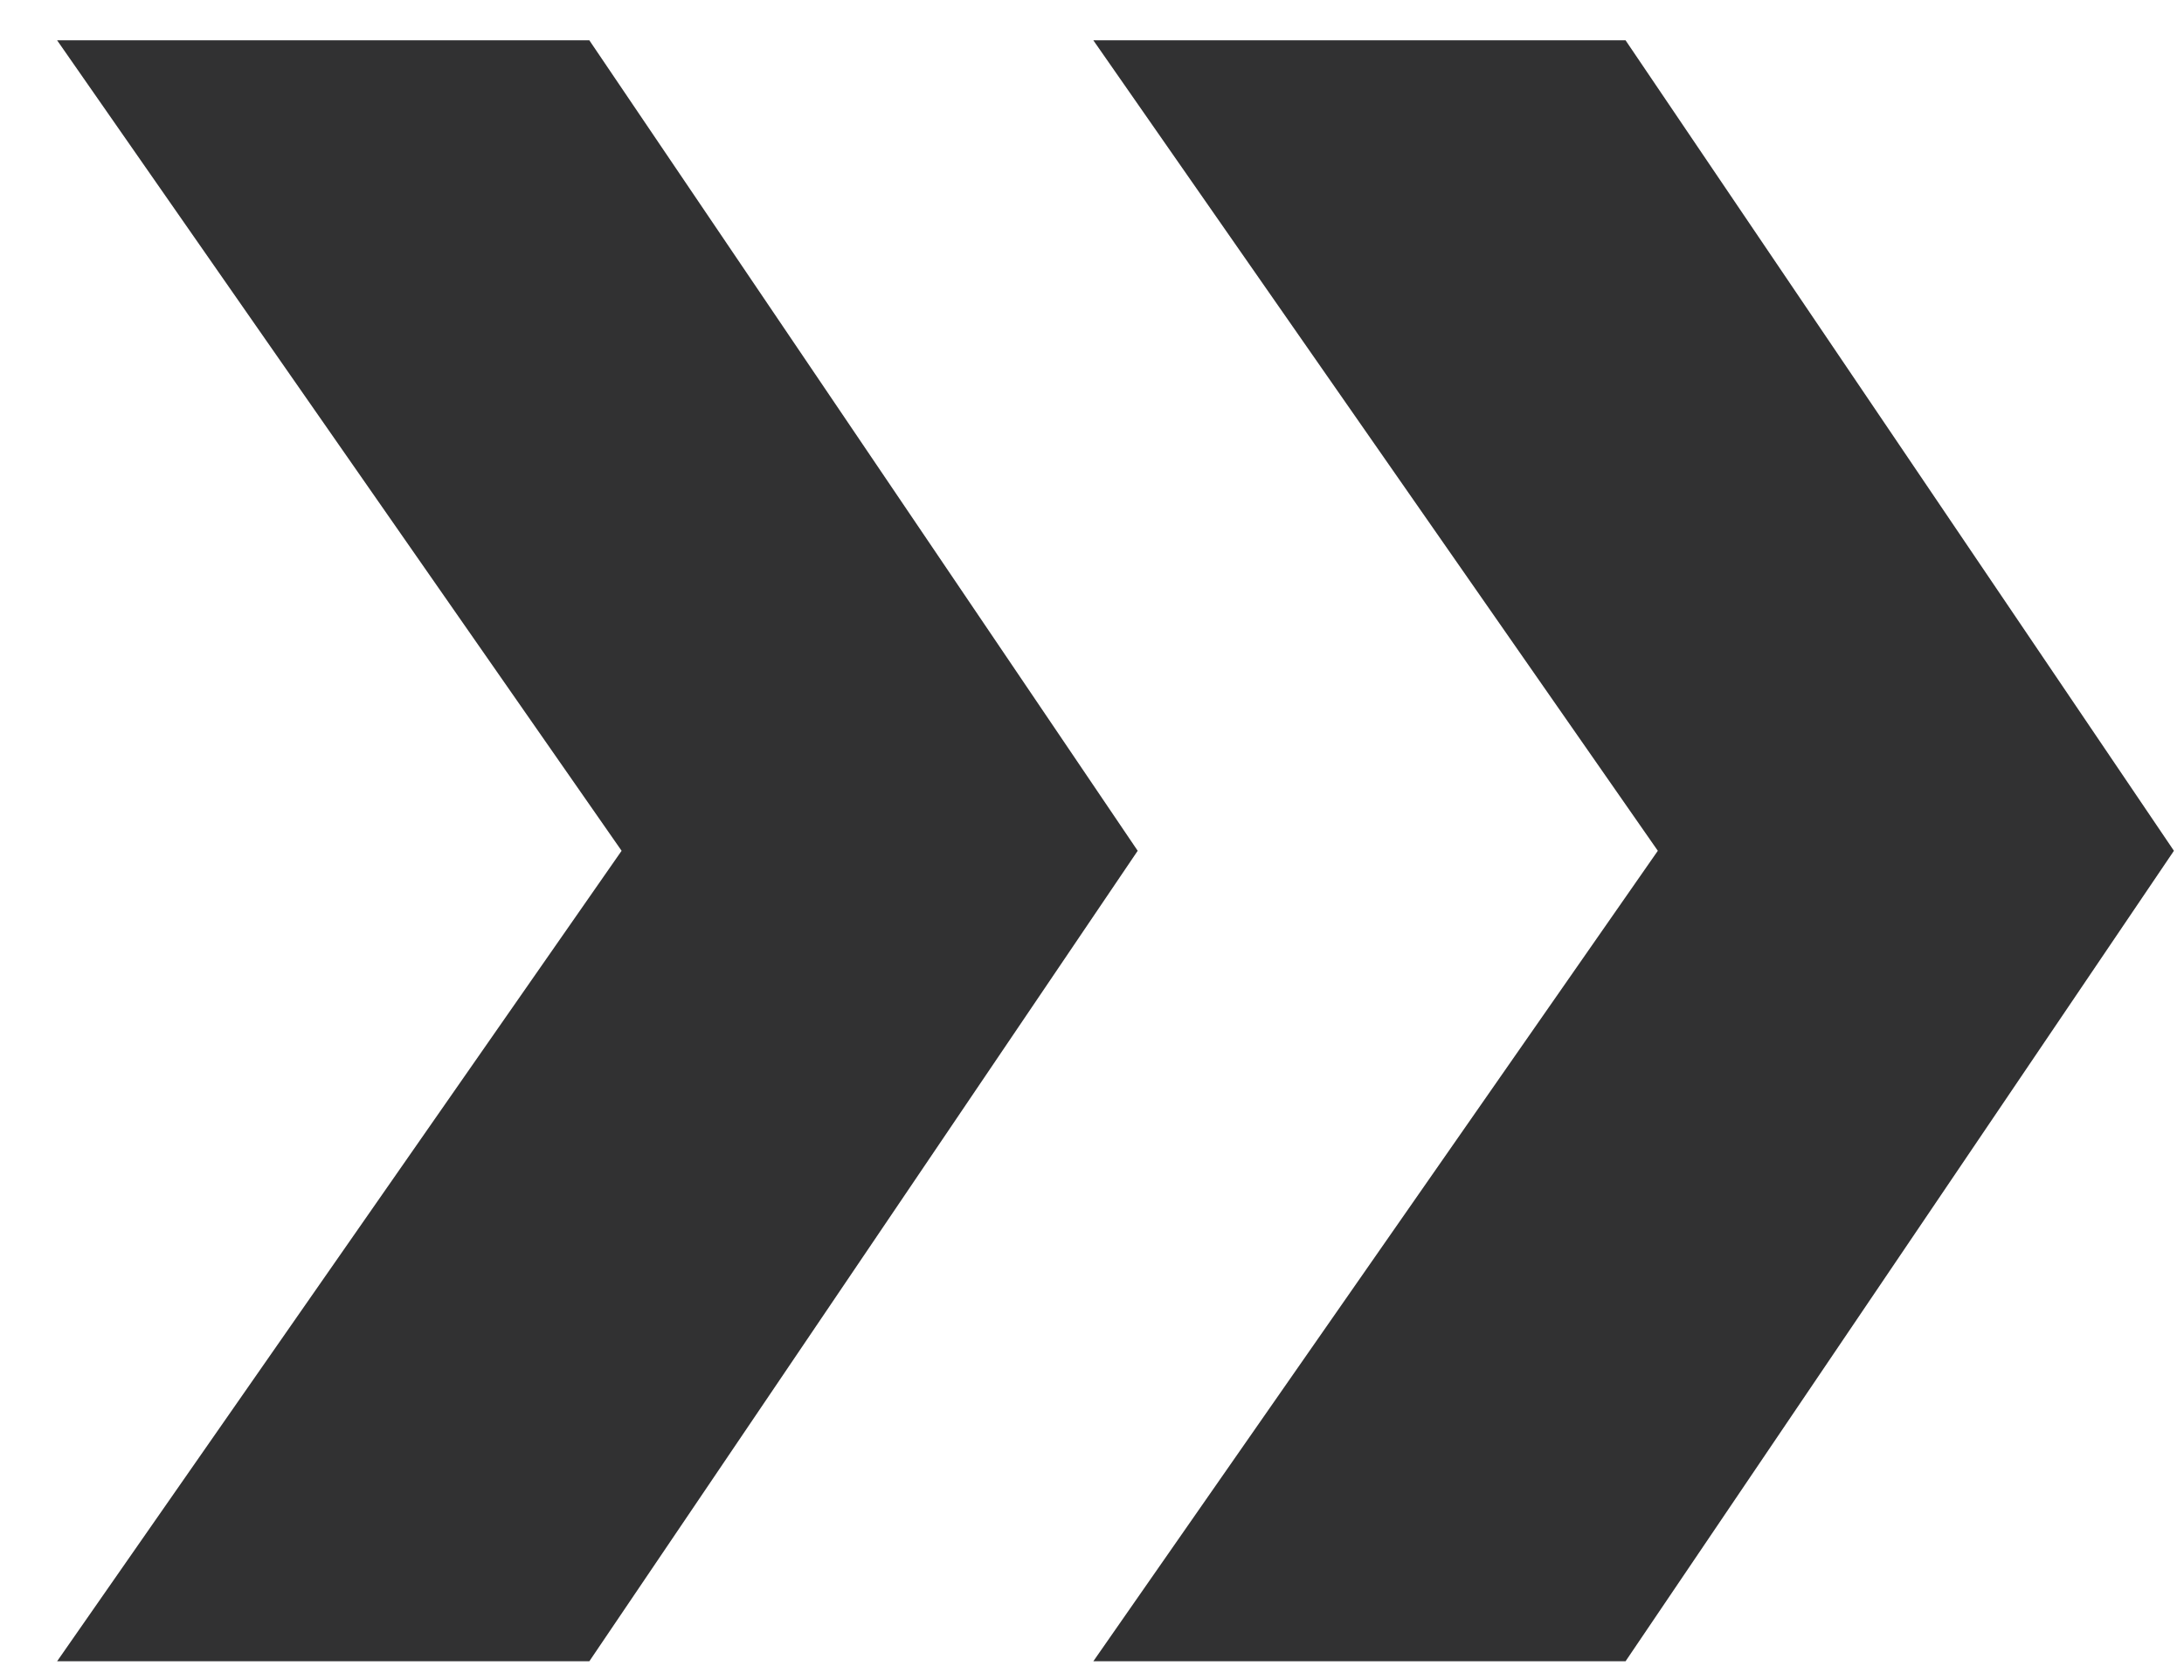
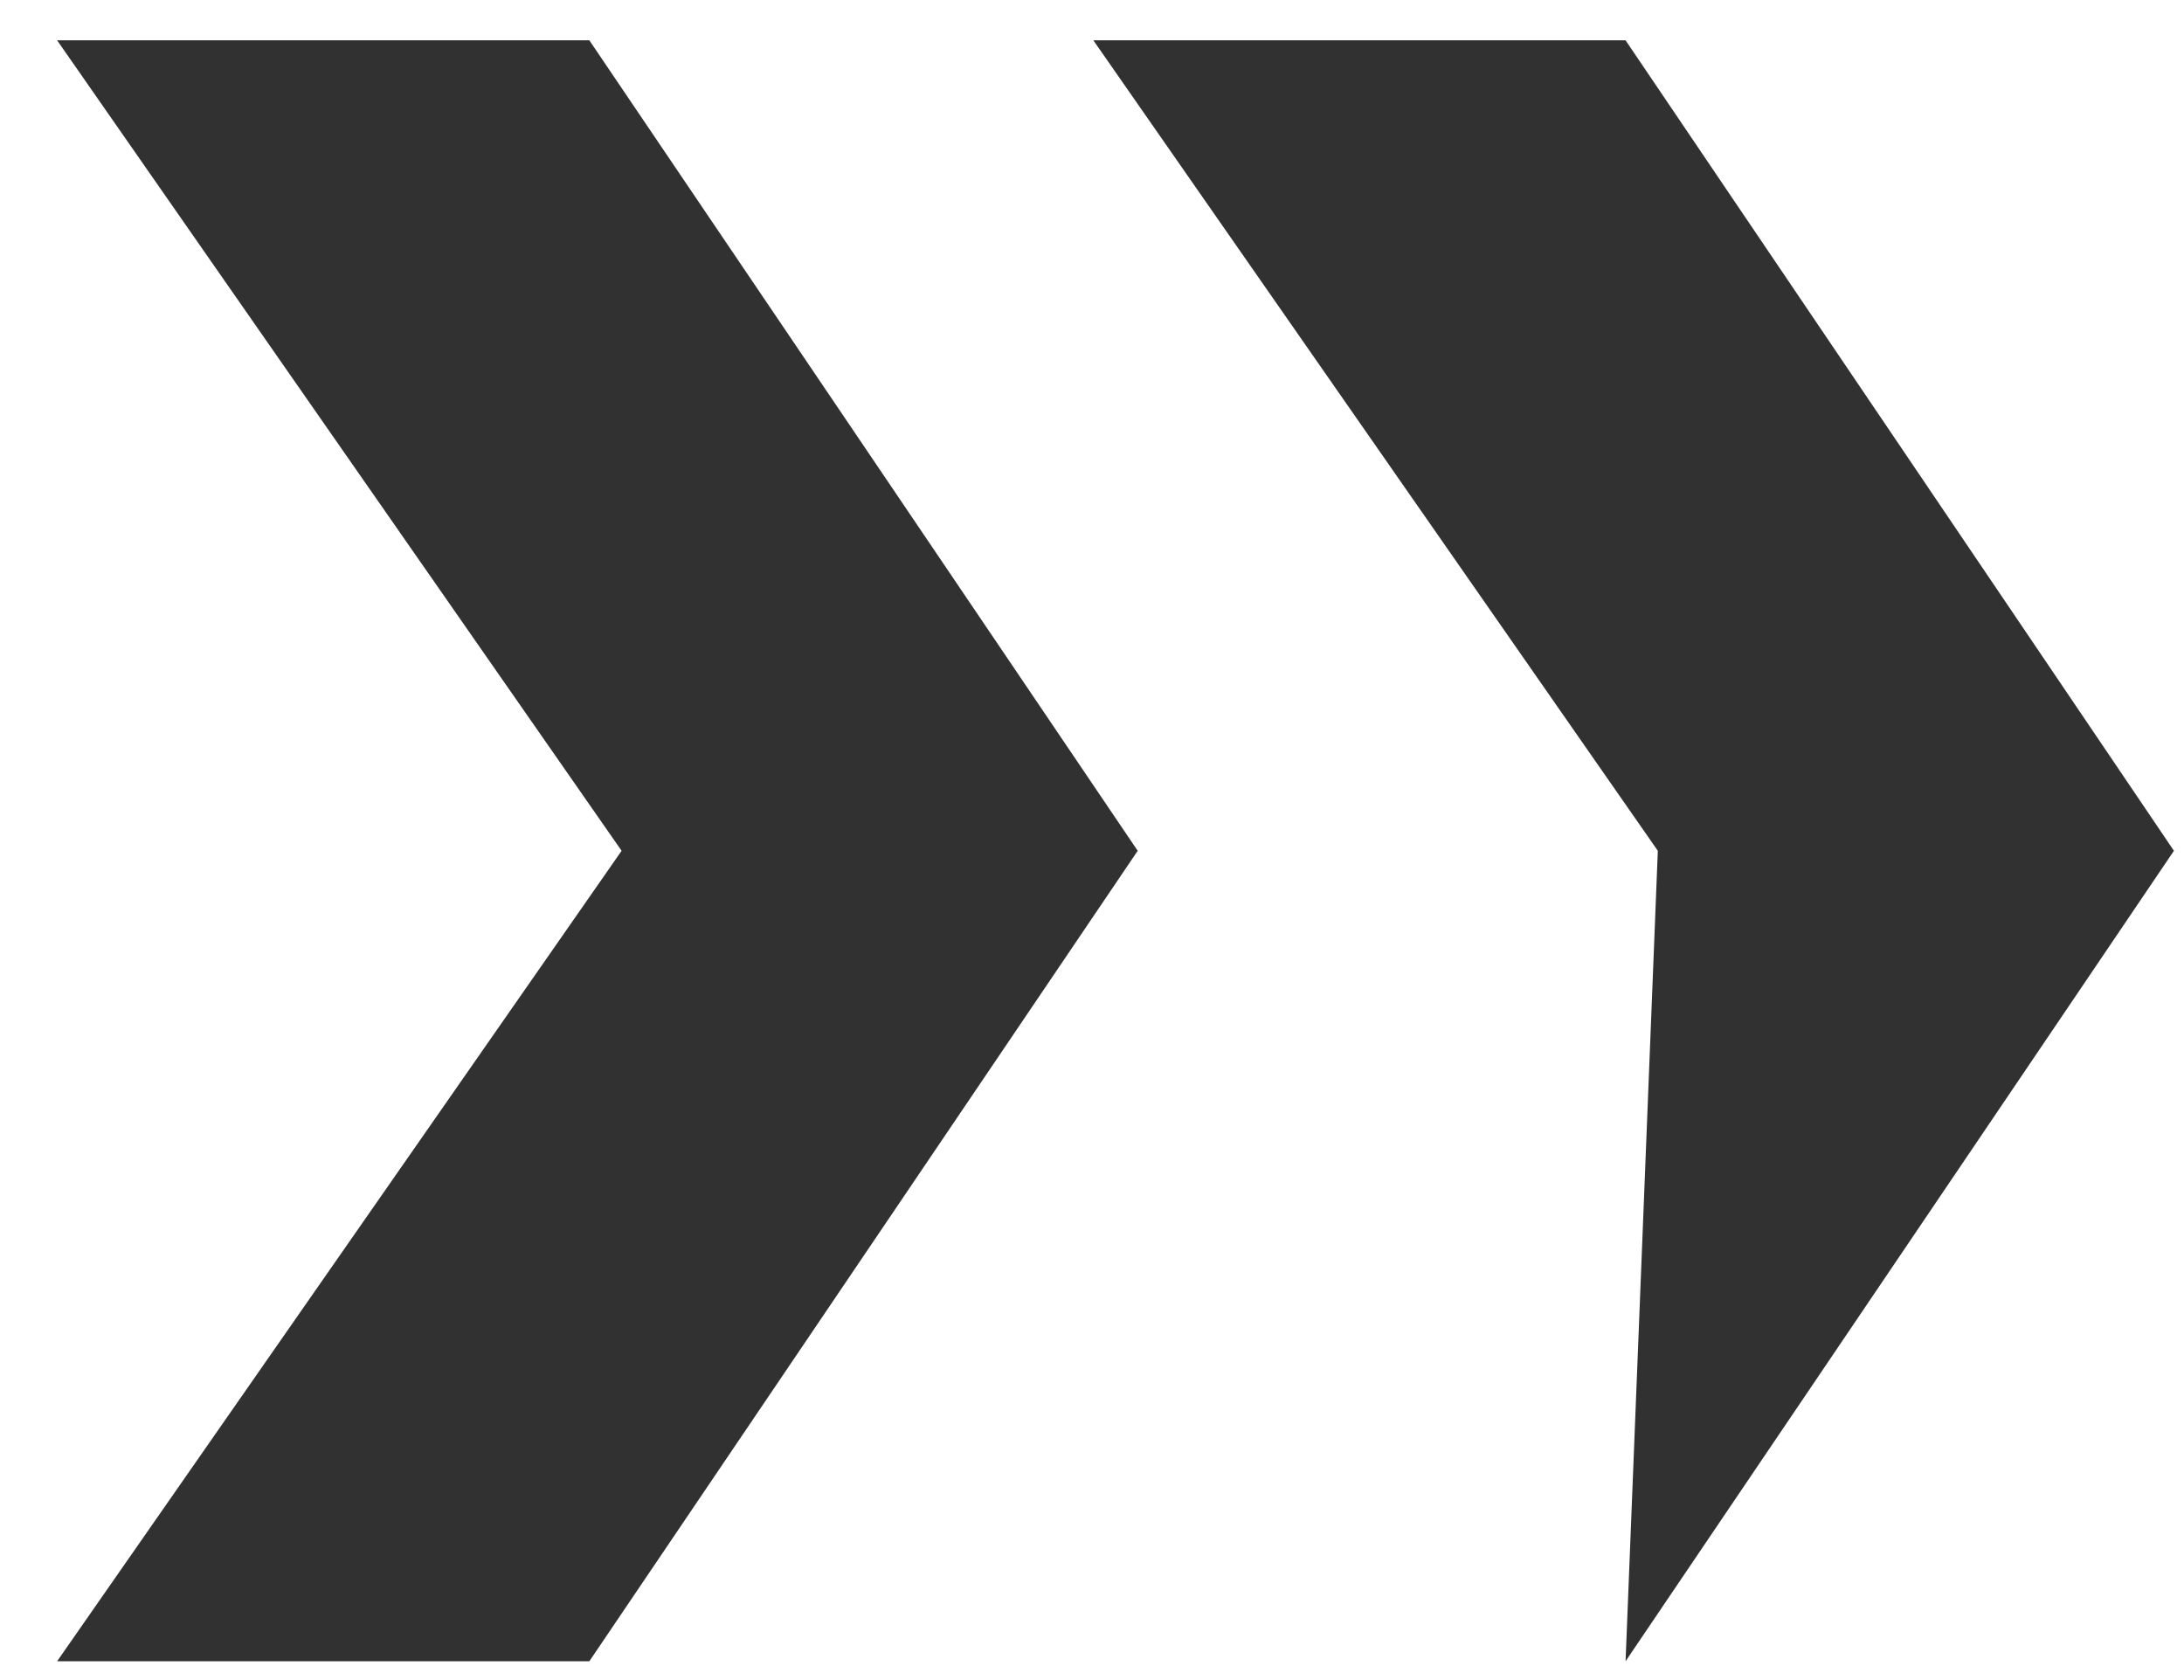
<svg xmlns="http://www.w3.org/2000/svg" width="26" height="20" viewBox="0 0 26 20" fill="none">
-   <path d="M19.736 10.128L13.016 0.48H19.352L25.88 10.128L19.352 19.776H13.016L19.736 10.128ZM7.4 10.128L0.68 0.48H7.016L13.544 10.128L7.016 19.776H0.68L7.4 10.128Z" fill="#313132" />
+   <path d="M19.736 10.128L13.016 0.48H19.352L25.88 10.128L19.352 19.776L19.736 10.128ZM7.4 10.128L0.68 0.48H7.016L13.544 10.128L7.016 19.776H0.68L7.4 10.128Z" fill="#313132" />
</svg>